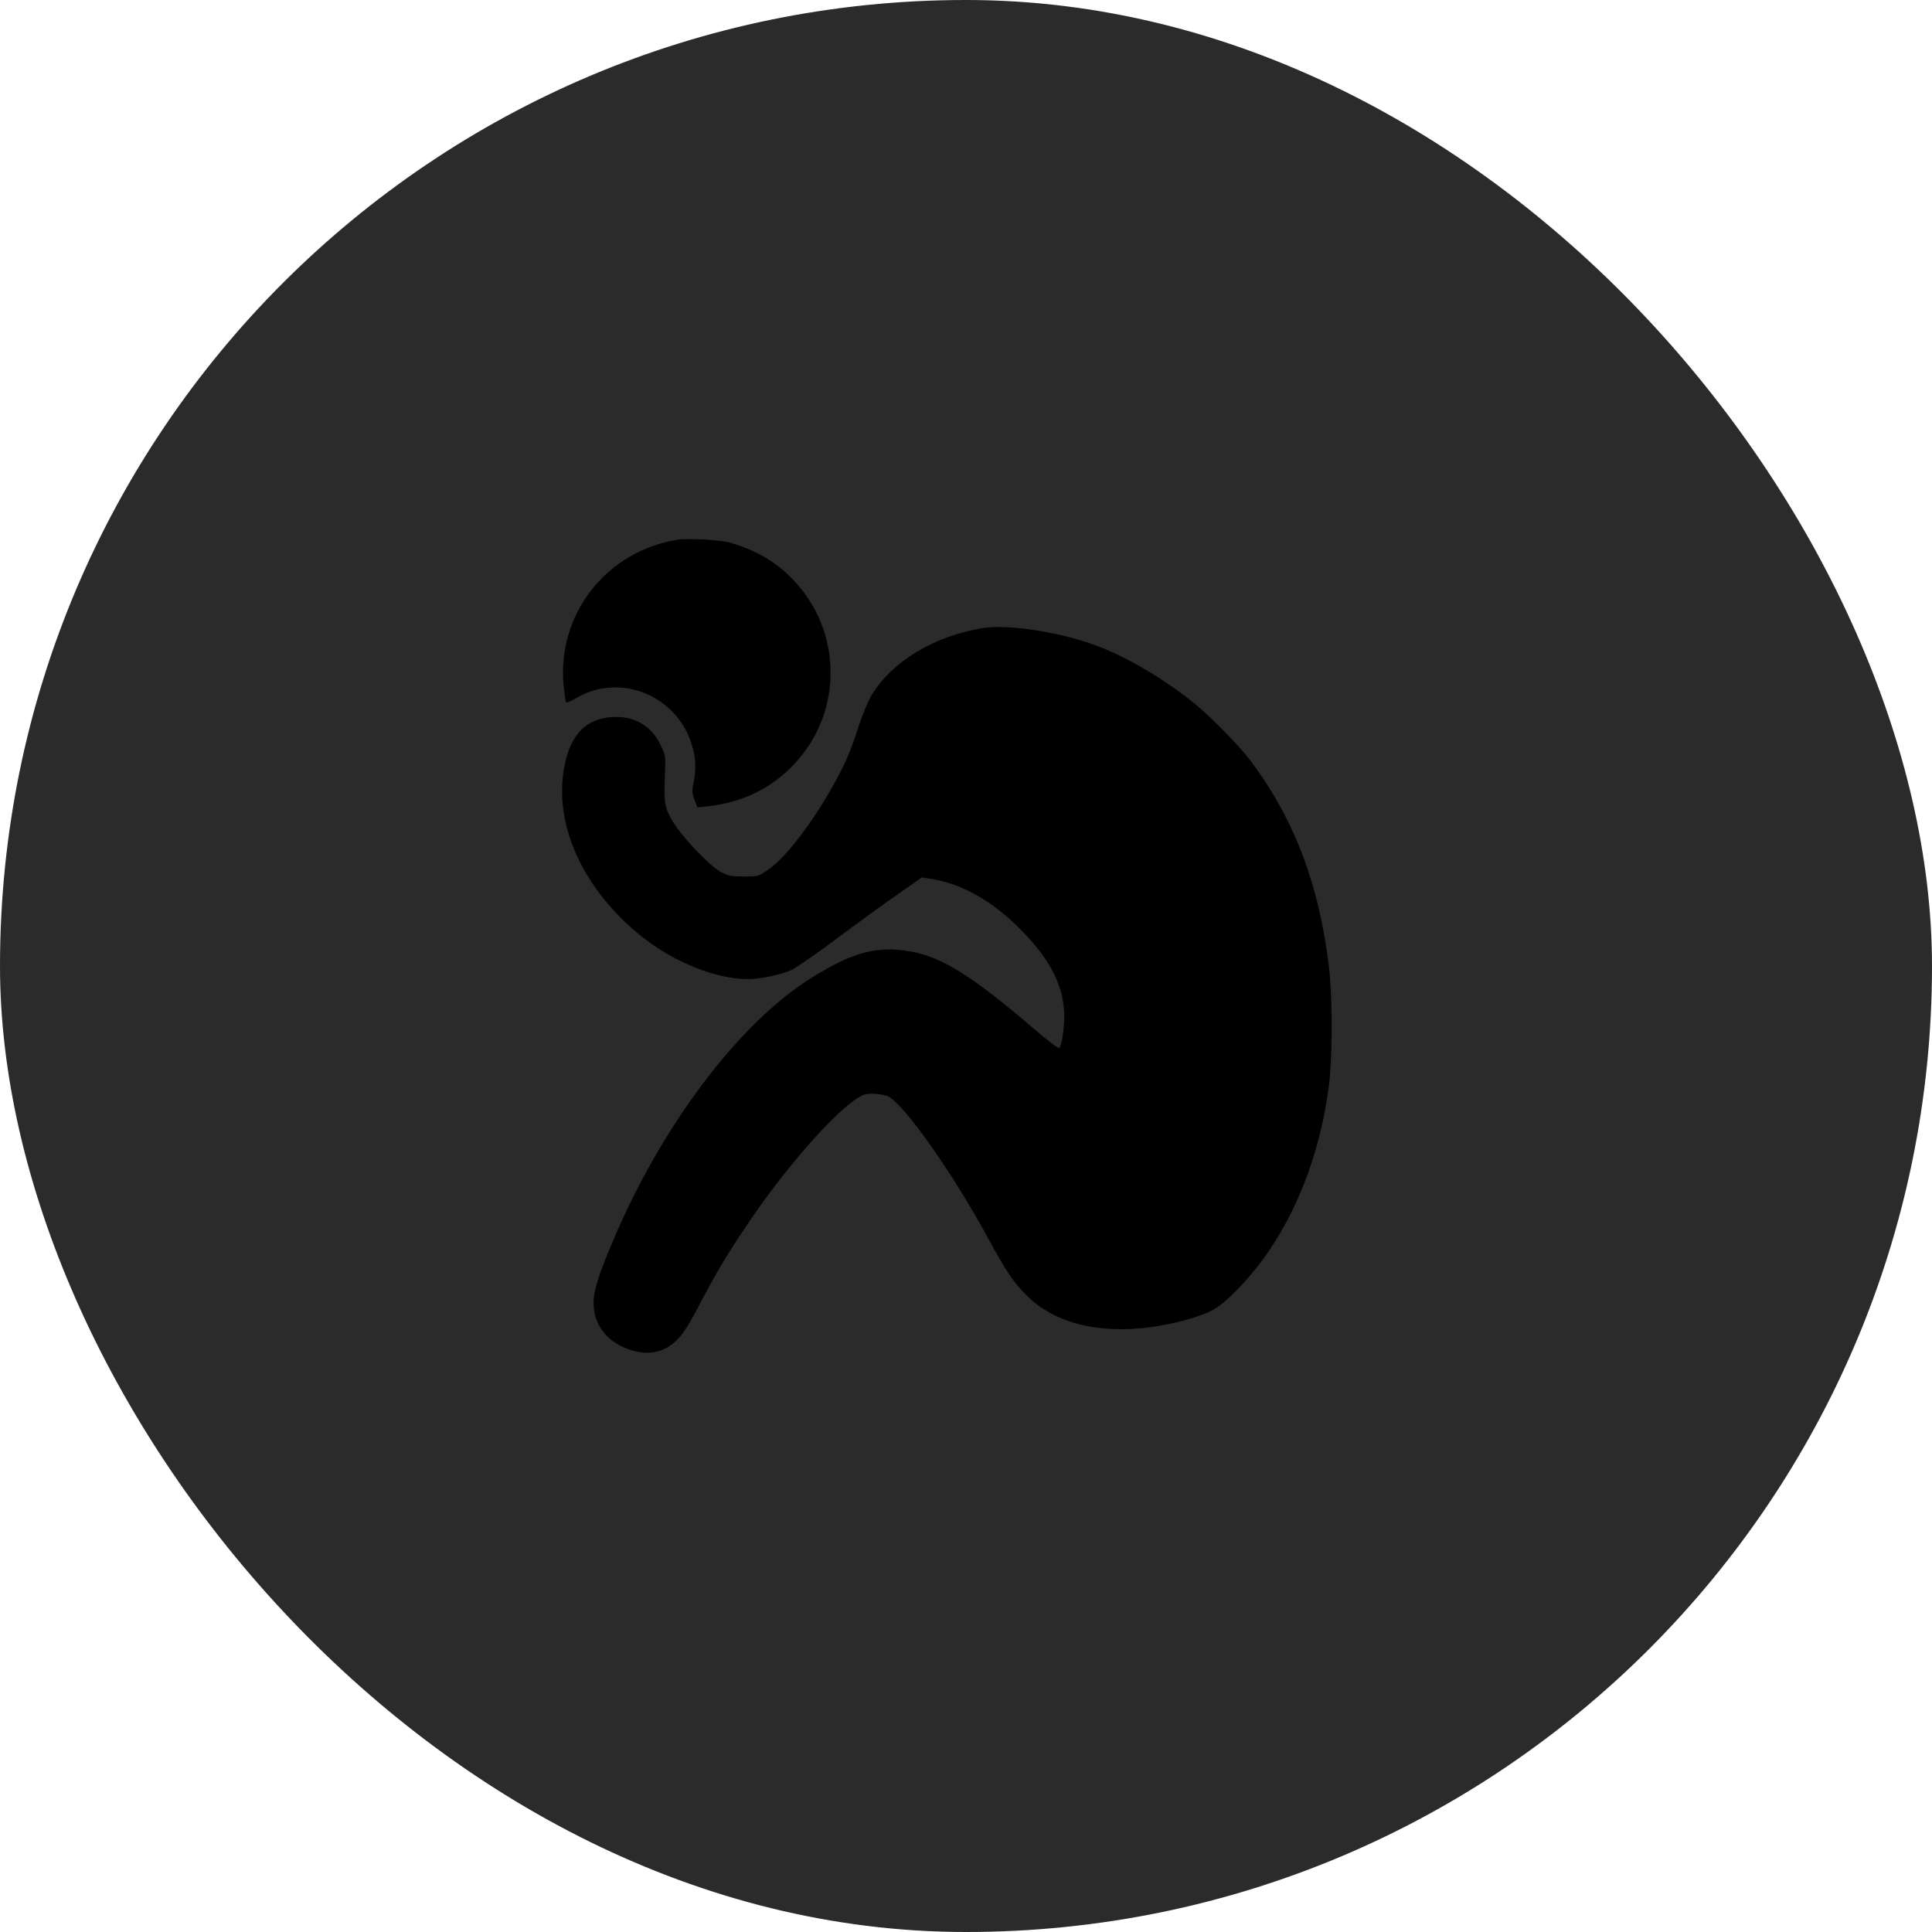
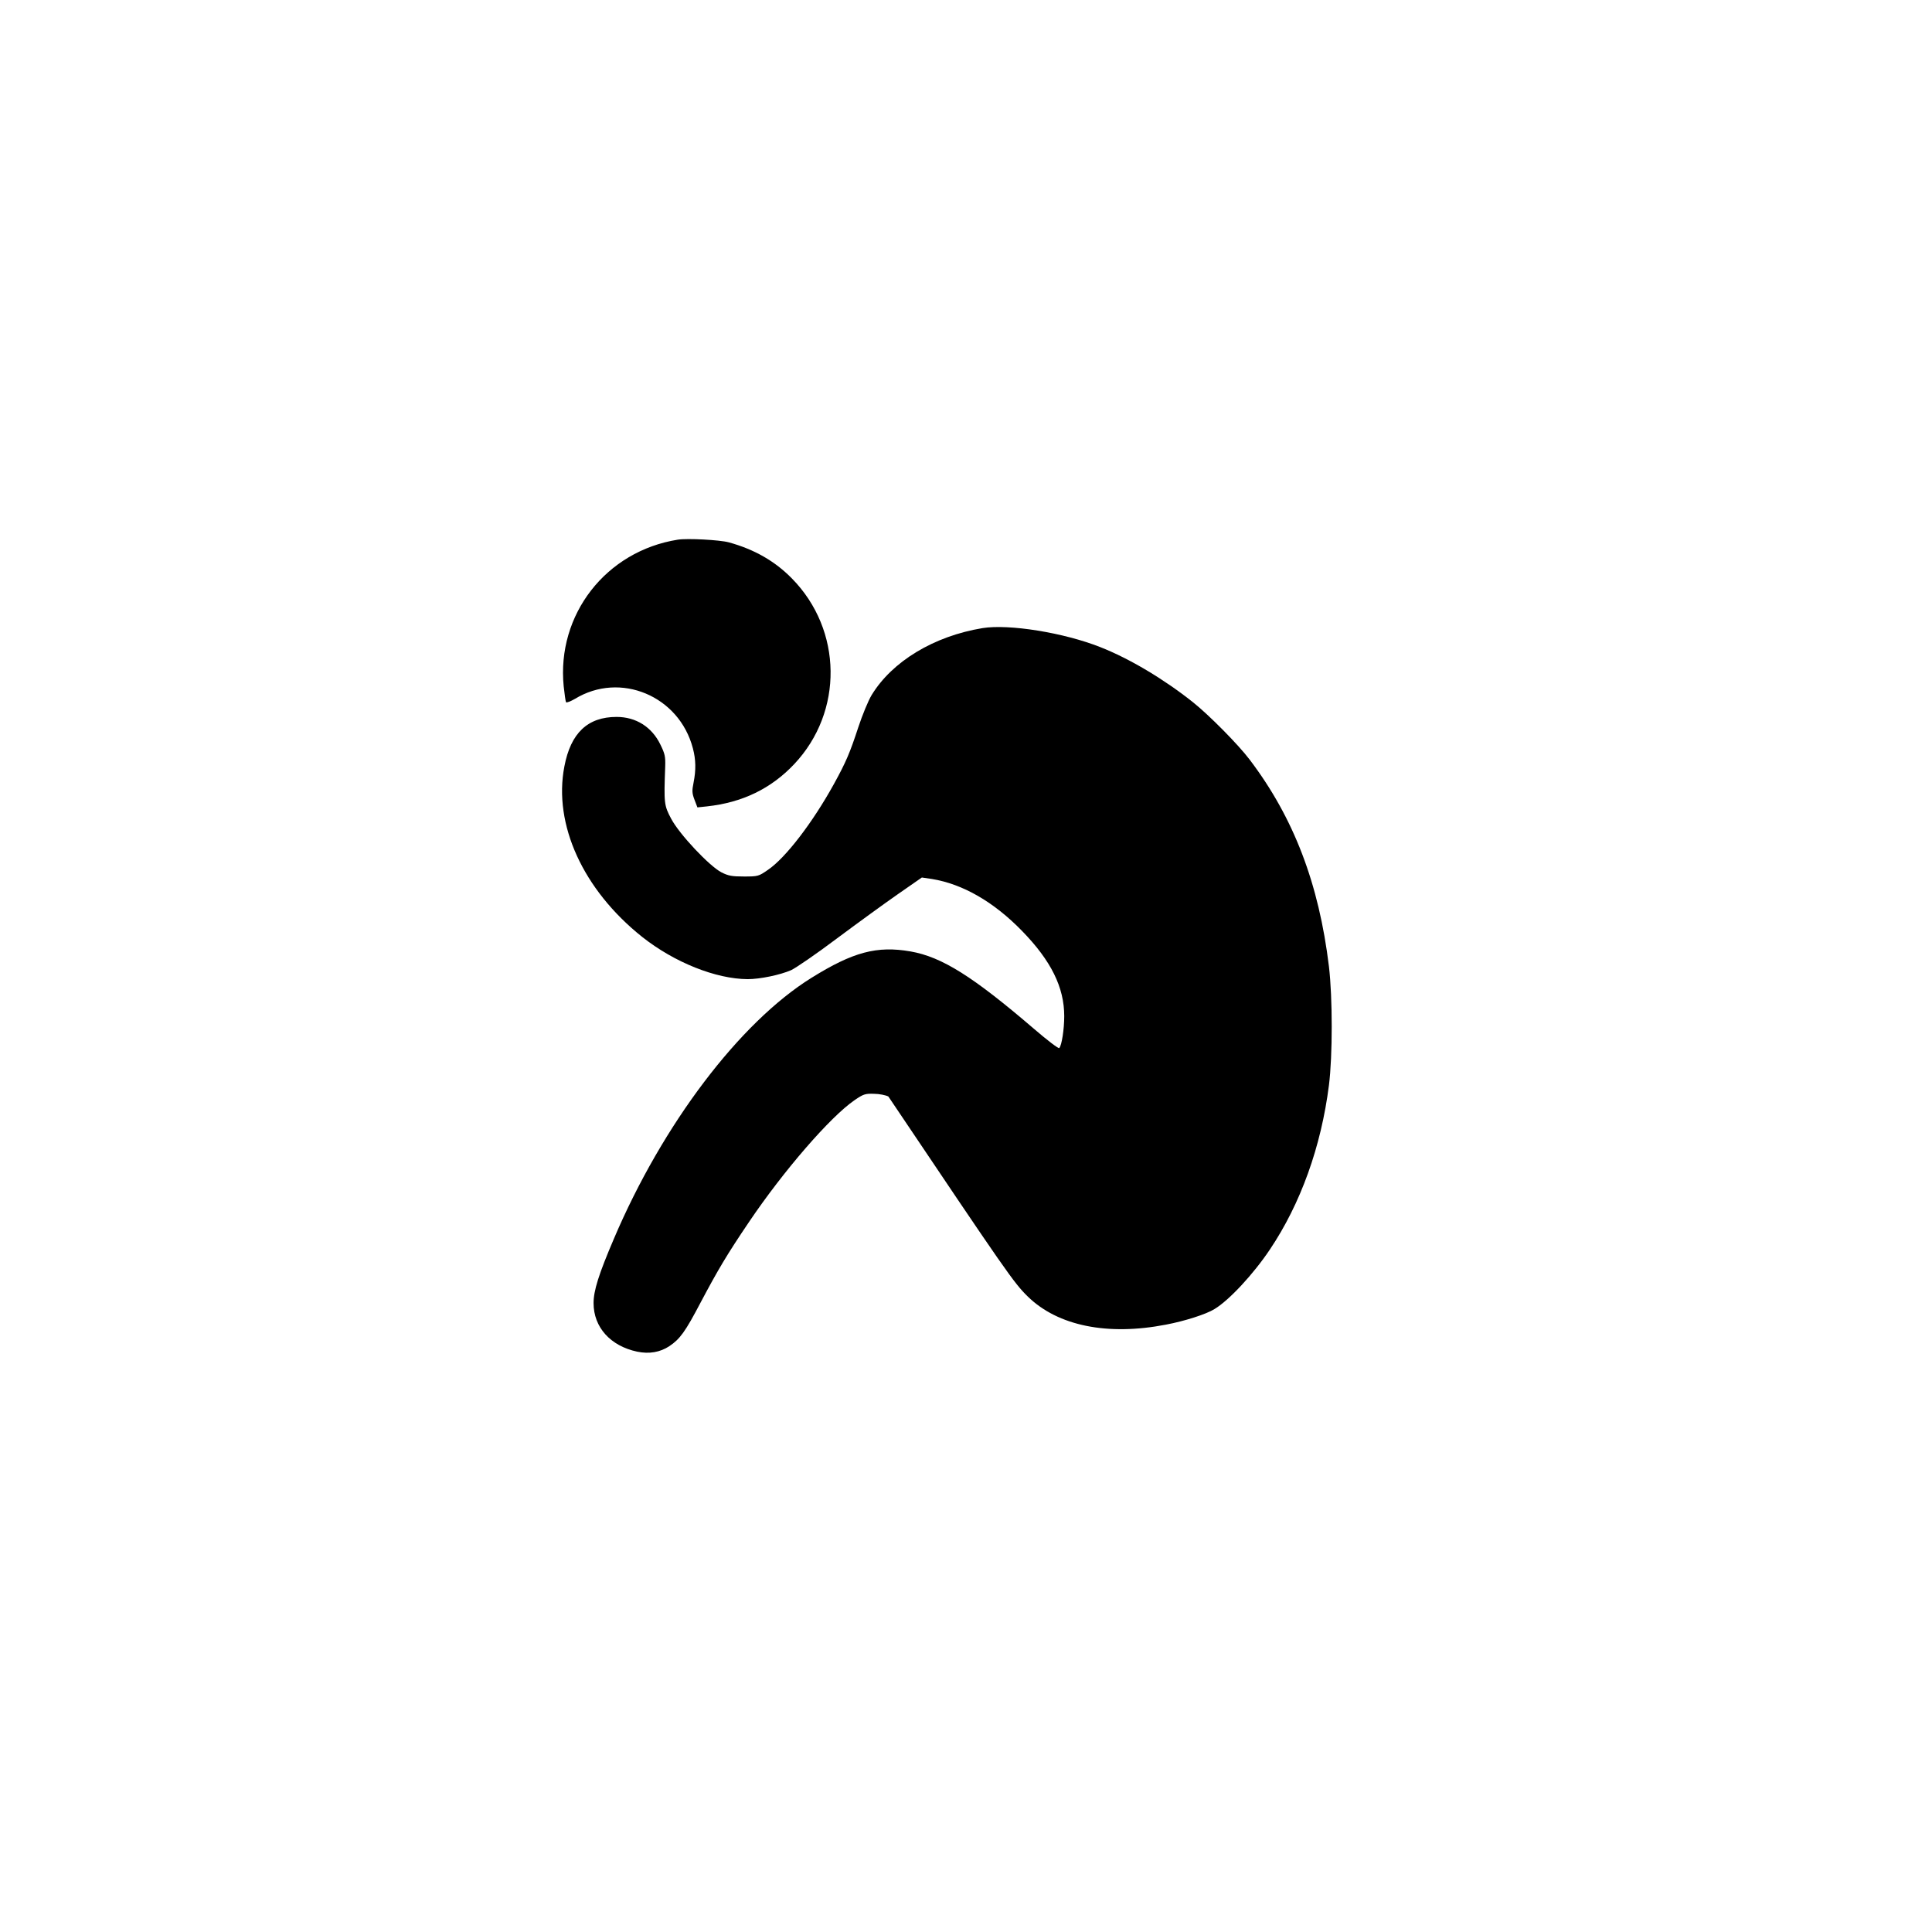
<svg xmlns="http://www.w3.org/2000/svg" width="52" height="52" viewBox="0 0 52 52" fill="none">
-   <rect width="52" height="52" rx="26" fill="#2B2B2B" />
  <path d="M18.245 14.525C16.309 14.831 14.979 16.543 15.172 18.474C15.195 18.685 15.222 18.878 15.235 18.901C15.249 18.919 15.357 18.878 15.473 18.811C16.695 18.065 18.281 18.73 18.649 20.141C18.73 20.446 18.735 20.725 18.667 21.066C18.622 21.286 18.627 21.354 18.694 21.529L18.771 21.731L19.027 21.704C19.979 21.601 20.752 21.228 21.376 20.567C22.706 19.157 22.679 16.956 21.313 15.568C20.855 15.101 20.302 14.786 19.615 14.597C19.368 14.53 18.497 14.485 18.245 14.525Z" fill="black" />
-   <path d="M26.443 16.906C25.136 17.122 24.013 17.8 23.46 18.708C23.37 18.856 23.209 19.247 23.101 19.575C22.876 20.262 22.769 20.514 22.445 21.102C21.875 22.135 21.147 23.088 20.671 23.411C20.419 23.586 20.401 23.591 20.024 23.591C19.7 23.591 19.602 23.573 19.417 23.479C19.094 23.312 18.285 22.454 18.065 22.037C17.872 21.677 17.868 21.614 17.904 20.63C17.913 20.361 17.895 20.285 17.773 20.037C17.544 19.566 17.117 19.296 16.596 19.296C15.819 19.296 15.361 19.727 15.19 20.63C14.889 22.189 15.693 23.95 17.284 25.217C18.151 25.904 19.269 26.349 20.123 26.354C20.455 26.354 20.999 26.241 21.295 26.111C21.421 26.052 21.973 25.675 22.521 25.262C23.07 24.853 23.811 24.314 24.166 24.067L24.812 23.618L25.082 23.658C25.913 23.793 26.749 24.274 27.512 25.06C28.29 25.859 28.644 26.574 28.644 27.351C28.644 27.697 28.577 28.141 28.51 28.209C28.492 28.231 28.186 27.998 27.831 27.692C26.187 26.282 25.352 25.756 24.507 25.608C23.604 25.451 22.962 25.621 21.843 26.317C19.912 27.517 17.836 30.257 16.524 33.339C16.111 34.305 15.976 34.74 15.976 35.073C15.976 35.724 16.43 36.227 17.149 36.38C17.472 36.447 17.764 36.398 18.016 36.232C18.303 36.039 18.443 35.846 18.856 35.059C19.323 34.179 19.561 33.775 20.163 32.885C21.084 31.52 22.346 30.059 23.002 29.61C23.236 29.449 23.29 29.431 23.523 29.44C23.663 29.44 23.838 29.476 23.91 29.512C24.345 29.736 25.648 31.582 26.573 33.289C27.099 34.255 27.283 34.525 27.665 34.898C28.474 35.688 29.812 35.958 31.385 35.652C31.883 35.558 32.463 35.374 32.687 35.234C33.078 35.001 33.734 34.296 34.179 33.631C35.005 32.4 35.558 30.868 35.769 29.206C35.868 28.415 35.868 26.857 35.769 26.017C35.499 23.784 34.821 22.009 33.635 20.446C33.334 20.046 32.539 19.242 32.103 18.896C31.322 18.276 30.405 17.729 29.619 17.419C28.635 17.028 27.153 16.79 26.443 16.906Z" fill="black" />
+   <path d="M26.443 16.906C25.136 17.122 24.013 17.8 23.46 18.708C23.37 18.856 23.209 19.247 23.101 19.575C22.876 20.262 22.769 20.514 22.445 21.102C21.875 22.135 21.147 23.088 20.671 23.411C20.419 23.586 20.401 23.591 20.024 23.591C19.7 23.591 19.602 23.573 19.417 23.479C19.094 23.312 18.285 22.454 18.065 22.037C17.872 21.677 17.868 21.614 17.904 20.63C17.913 20.361 17.895 20.285 17.773 20.037C17.544 19.566 17.117 19.296 16.596 19.296C15.819 19.296 15.361 19.727 15.19 20.63C14.889 22.189 15.693 23.95 17.284 25.217C18.151 25.904 19.269 26.349 20.123 26.354C20.455 26.354 20.999 26.241 21.295 26.111C21.421 26.052 21.973 25.675 22.521 25.262C23.07 24.853 23.811 24.314 24.166 24.067L24.812 23.618L25.082 23.658C25.913 23.793 26.749 24.274 27.512 25.06C28.29 25.859 28.644 26.574 28.644 27.351C28.644 27.697 28.577 28.141 28.51 28.209C28.492 28.231 28.186 27.998 27.831 27.692C26.187 26.282 25.352 25.756 24.507 25.608C23.604 25.451 22.962 25.621 21.843 26.317C19.912 27.517 17.836 30.257 16.524 33.339C16.111 34.305 15.976 34.74 15.976 35.073C15.976 35.724 16.43 36.227 17.149 36.38C17.472 36.447 17.764 36.398 18.016 36.232C18.303 36.039 18.443 35.846 18.856 35.059C19.323 34.179 19.561 33.775 20.163 32.885C21.084 31.52 22.346 30.059 23.002 29.61C23.236 29.449 23.29 29.431 23.523 29.44C23.663 29.44 23.838 29.476 23.91 29.512C27.099 34.255 27.283 34.525 27.665 34.898C28.474 35.688 29.812 35.958 31.385 35.652C31.883 35.558 32.463 35.374 32.687 35.234C33.078 35.001 33.734 34.296 34.179 33.631C35.005 32.4 35.558 30.868 35.769 29.206C35.868 28.415 35.868 26.857 35.769 26.017C35.499 23.784 34.821 22.009 33.635 20.446C33.334 20.046 32.539 19.242 32.103 18.896C31.322 18.276 30.405 17.729 29.619 17.419C28.635 17.028 27.153 16.79 26.443 16.906Z" fill="black" />
</svg>